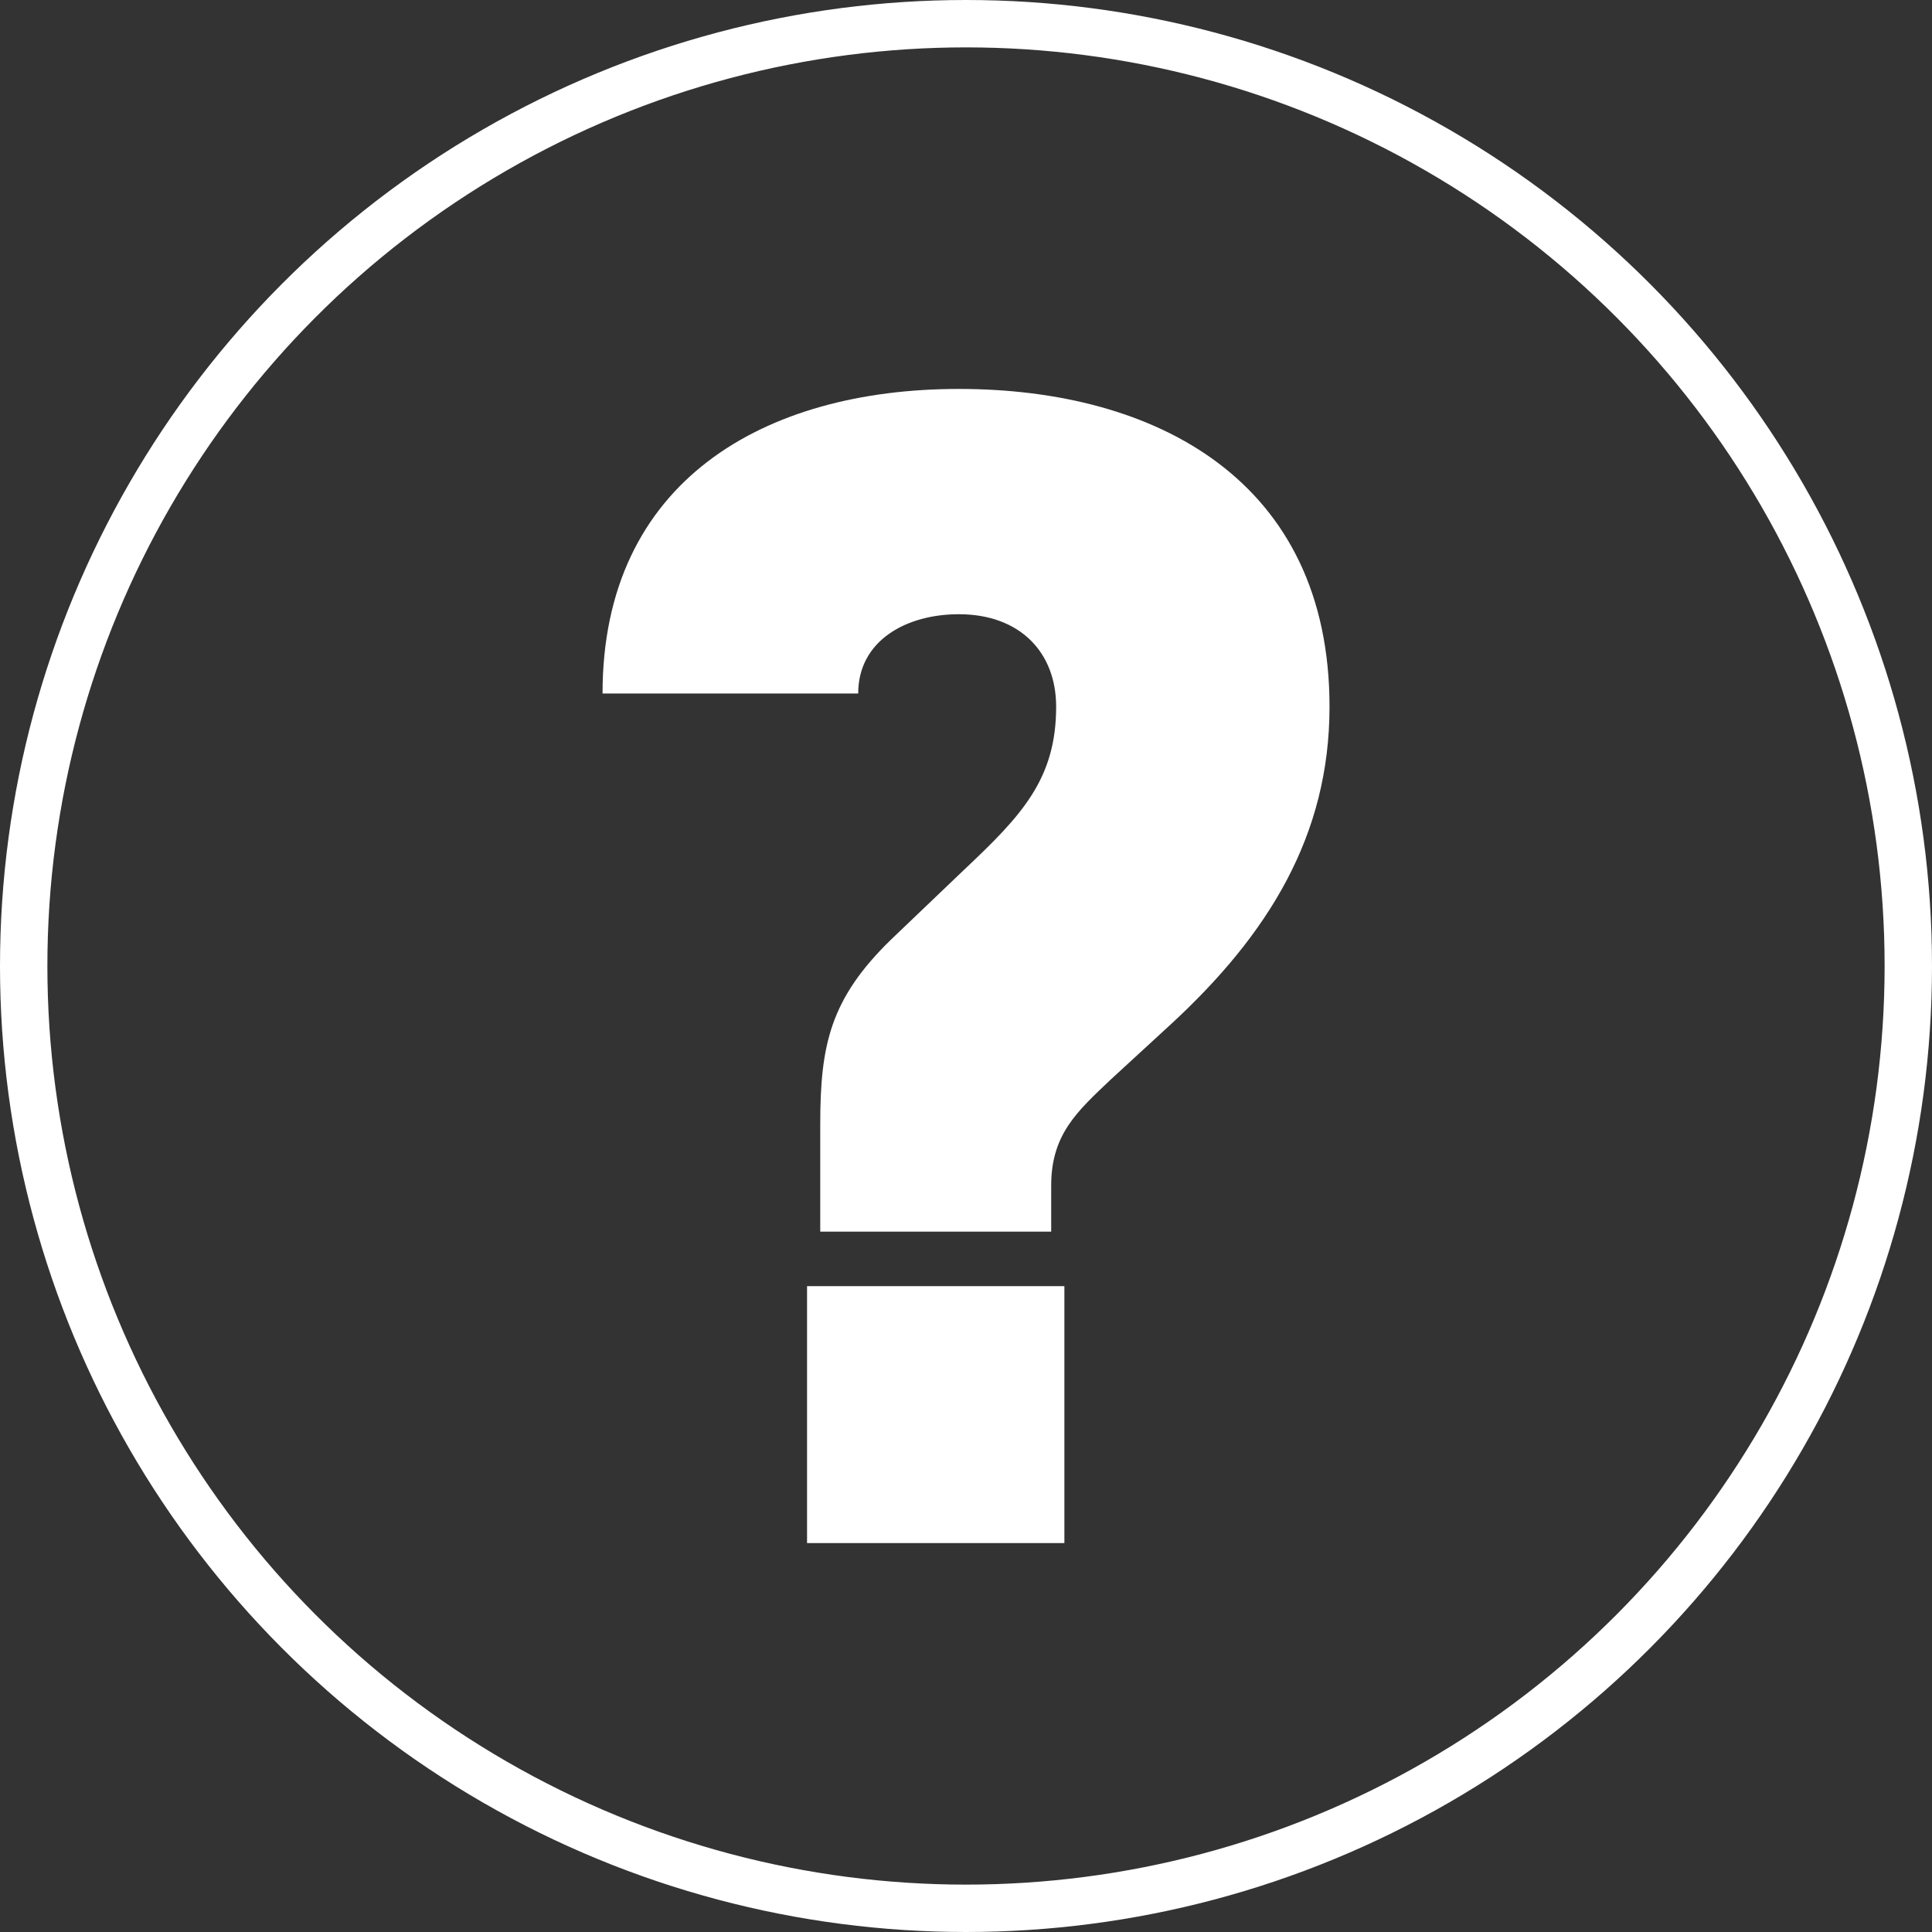
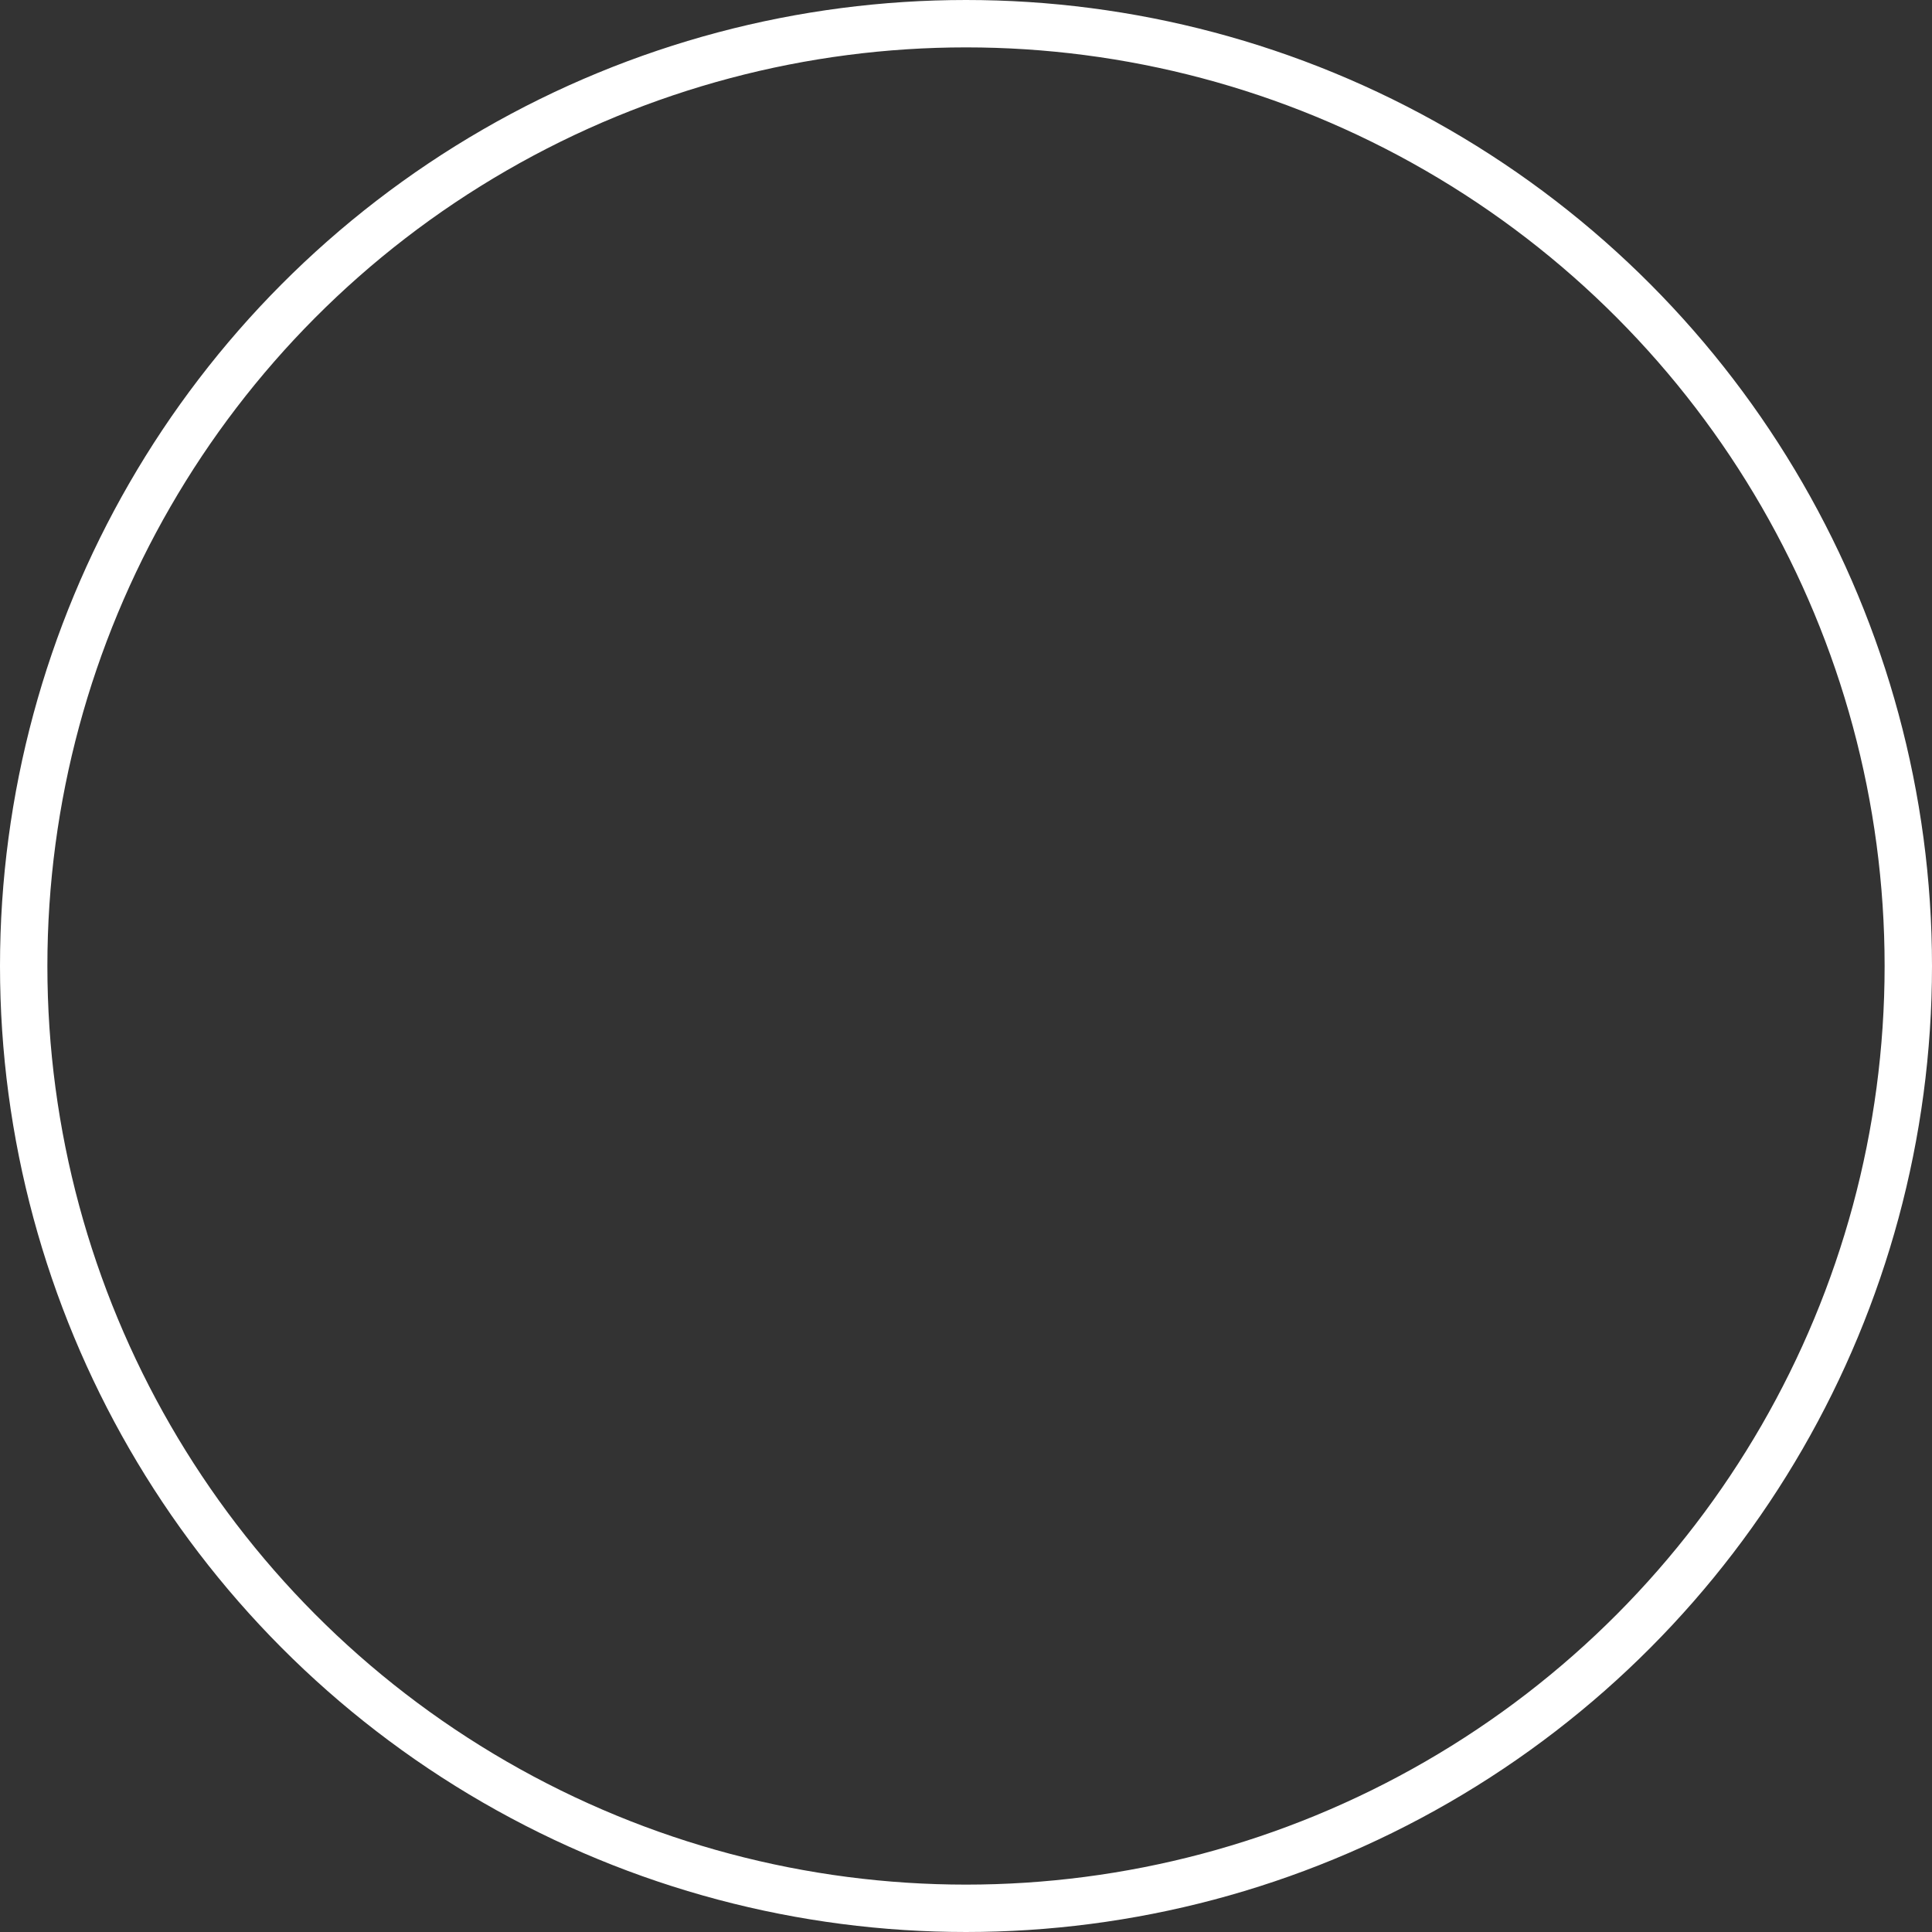
<svg xmlns="http://www.w3.org/2000/svg" id="_レイヤー_2" width="35.88" height="35.88" viewBox="0 0 35.88 35.88">
  <rect x="0" y="0" width="35.88" height="35.88" fill="#333333" stroke="none" />
  <defs>
    <style>.cls-1{fill:none;stroke:#fff;stroke-miterlimit:10;stroke-width:.88px;}.cls-2{fill:#fff;stroke-width:0px;}</style>
  </defs>
  <g id="_レイヤー_1-2">
-     <path class="cls-2" d="M15.233,22.874v-1.994c0-1.471.183-2.33,1.317-3.433l1.348-1.288c1.073-1.011,1.716-1.686,1.716-3.035,0-1.011-.674-1.717-1.807-1.717-.98,0-1.869.491-1.869,1.472h-4.748c0-3.945,3.002-5.656,6.617-5.656,3.673,0,6.884,1.71,6.884,5.901,0,2.392-1.132,4.231-2.967,5.917l-1.101,1.012c-.612.582-1.101,1.011-1.101,1.962v.858h-4.289ZM19.767,23.886h-4.779v4.771h4.779v-4.771Z" />
    <circle class="cls-1" cx="17.94" cy="17.94" r="17.5" />
  </g>
</svg>